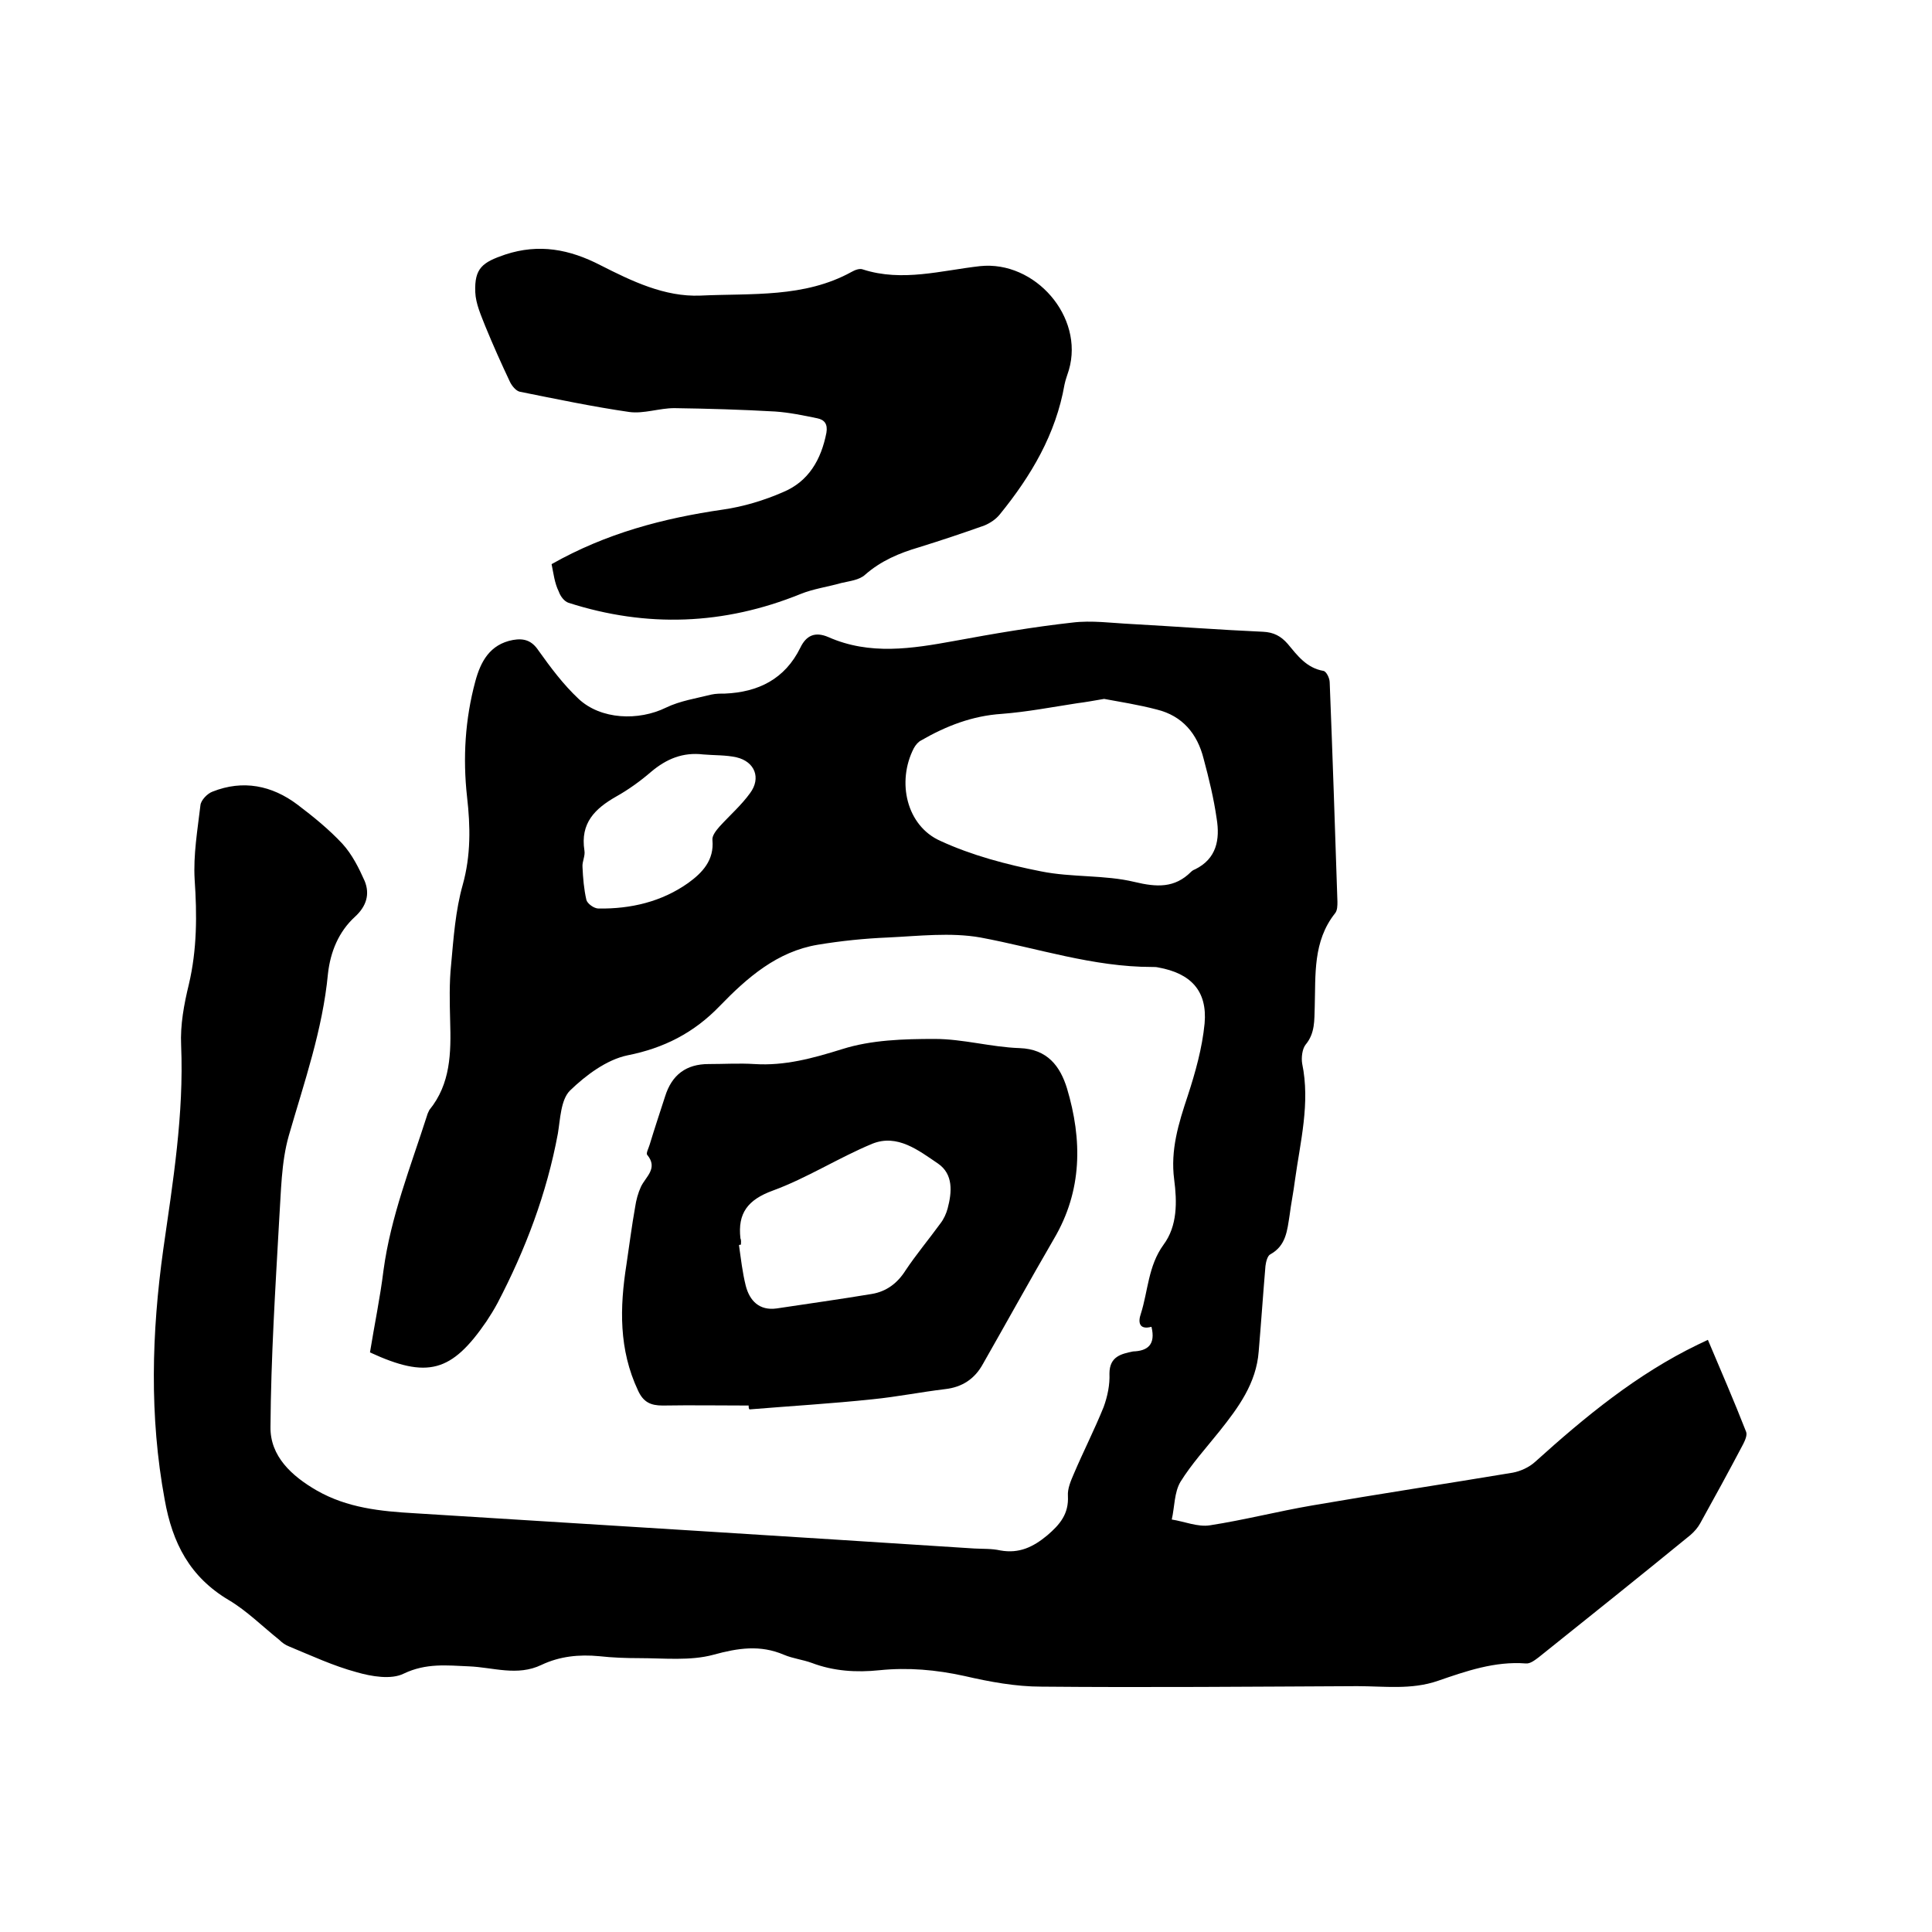
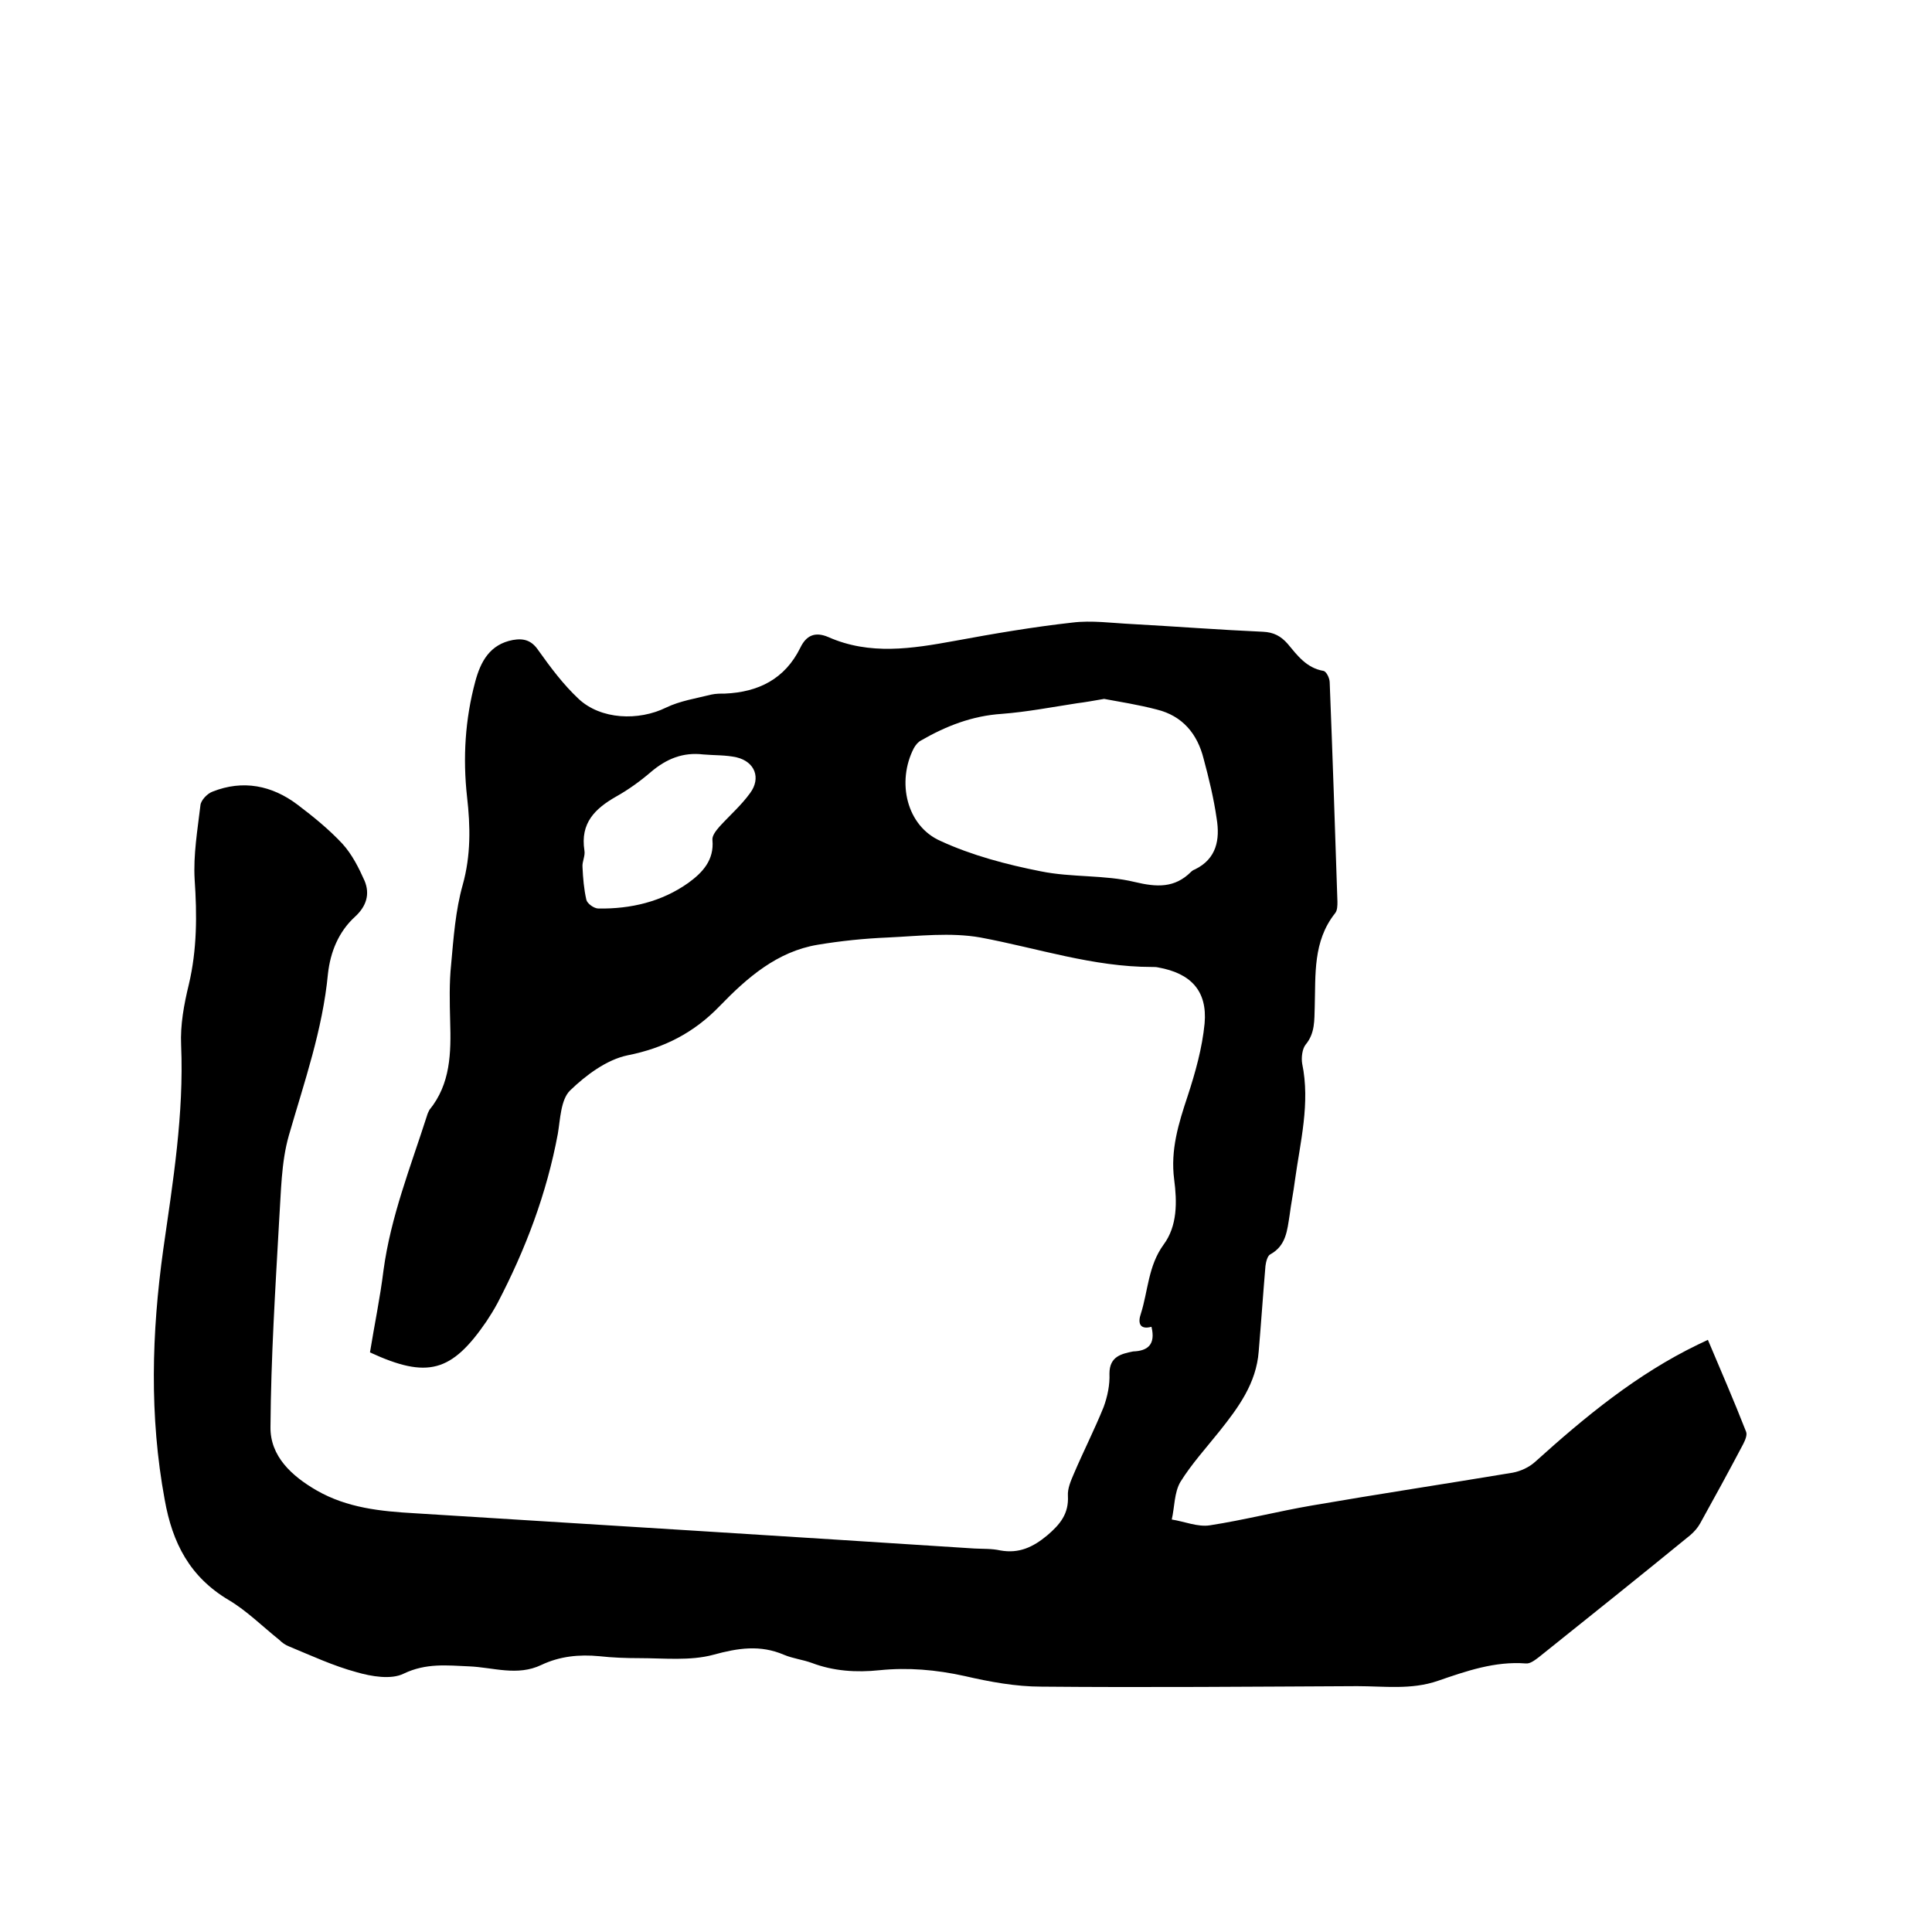
<svg xmlns="http://www.w3.org/2000/svg" enable-background="new 0 0 400 400" viewBox="0 0 400 400">
  <path d="m238.4 274.7c-2.6.7-2.8-1-2.2-2.7 1.5-4.7 1.5-9.9 4.7-14.3 2.9-3.9 2.8-8.9 2.2-13.5-.8-6.1.9-11.6 2.8-17.3 1.6-4.9 3-9.9 3.5-15 .6-6.8-2.9-10.4-9.6-11.6-.4-.1-.8-.1-1.3-.1-12.2 0-23.7-3.9-35.5-6.1-6.2-1.1-12.8-.3-19.2 0-4.8.2-9.7.7-14.5 1.5-8.4 1.4-14.6 6.8-20.3 12.7-5.3 5.5-11.5 8.7-19.1 10.2-4.3.9-8.6 4.1-11.9 7.3-1.9 1.9-2 5.9-2.5 8.9-2.3 12.4-6.7 24-12.5 35.1-.7 1.3-1.5 2.6-2.3 3.8-7.2 10.5-12.2 11.9-24.1 6.4.9-5.6 2.1-11.3 2.8-17 1.5-11.1 5.6-21.4 9-32 .1-.4.3-.8.5-1.2 4.4-5.4 4.5-11.8 4.3-18.4-.1-3.9-.2-7.9.2-11.7.5-5.5.9-11.2 2.4-16.5 1.7-6.1 1.6-12.1.9-18.2-.9-8.1-.4-16.1 1.7-23.9 1.1-4.1 3-7.7 7.8-8.6 2.3-.4 3.9.1 5.3 2.2 2.5 3.5 5.1 7 8.3 10 4.6 4.3 12.4 4.6 18.1 1.8 2.9-1.4 6.2-1.9 9.4-2.7.9-.2 1.9-.2 2.8-.2 6.9-.3 12.4-3 15.6-9.5 1.2-2.5 3-3.4 5.8-2.2 8.6 3.8 17.3 2.4 26.1.8 8.1-1.5 16.3-2.9 24.4-3.8 4-.5 8.2.1 12.3.3 9.1.5 18.2 1.2 27.2 1.6 2.2.1 3.7.9 5.1 2.5 2 2.4 3.9 5 7.4 5.6.6.1 1.3 1.5 1.3 2.4.6 15.1 1.1 30.2 1.6 45.4 0 .8 0 1.8-.5 2.4-4.6 5.8-4 12.7-4.2 19.4-.1 2.7.1 5.4-1.9 7.8-.7.9-.9 2.7-.7 3.9 1.7 8.2-.4 16.2-1.5 24.2-.3 2.4-.8 4.8-1.1 7.2-.5 3.1-.7 6.3-4 8.1-.6.3-.9 1.6-1 2.4-.5 5.9-.9 11.8-1.4 17.7-.5 6.6-4.2 11.6-8.1 16.5-2.8 3.5-5.8 6.8-8.1 10.5-1.3 2.2-1.2 5.2-1.8 7.8 2.6.4 5.4 1.6 7.9 1.2 7.1-1.1 14.1-2.9 21.1-4.1 13.9-2.4 27.8-4.5 41.6-6.8 1.6-.3 3.4-1.1 4.7-2.3 10.3-9.3 21-18.1 33.6-24.2.6-.3 1.1-.5 2.1-1 2.7 6.4 5.4 12.6 7.9 19 .3.7-.2 1.8-.6 2.6-2.9 5.5-5.9 11-8.9 16.4-.5.9-1.2 1.7-2 2.4-10.4 8.5-20.9 16.9-31.4 25.3-.8.6-1.8 1.4-2.7 1.3-6.4-.5-12.4 1.6-18.2 3.6-5.5 1.9-11.1 1.1-16.7 1.1-21.8.1-43.6.3-65.4.1-5.3 0-10.7-1-15.9-2.2-5.9-1.3-11.7-1.8-17.6-1.2-4.8.5-9.5.2-14-1.5-1.9-.7-3.9-.9-5.8-1.7-4.9-2.1-9.5-1.4-14.6 0-4.8 1.3-10.2.7-15.4.7-2.7 0-5.5-.1-8.2-.4-4.2-.4-8.2 0-12 1.8-5 2.4-10 .5-15 .3-4.6-.2-8.9-.7-13.5 1.5-2.6 1.3-6.7.6-9.8-.3-4.8-1.3-9.3-3.4-13.9-5.3-.8-.3-1.5-.8-2.1-1.4-3.5-2.8-6.7-6-10.4-8.2-8.1-4.8-11.7-11.8-13.3-20.8-3.2-17.3-2.7-34.6-.3-51.8 2-14 4.3-28 3.7-42.3-.2-4.2.6-8.5 1.6-12.6 1.7-7.2 1.7-14.4 1.2-21.7-.3-5.1.6-10.3 1.2-15.4.1-1 1.4-2.4 2.5-2.8 6.3-2.5 12.3-1.3 17.6 2.7 3.3 2.5 6.5 5.1 9.3 8.1 2 2.2 3.4 5 4.6 7.7 1.1 2.7.4 5.2-2 7.4-3.4 3.1-5.1 7.3-5.6 11.8-1.1 11.6-4.9 22.4-8.1 33.5-1.6 5.6-1.6 11.7-2 17.5-.8 14.3-1.7 28.5-1.8 42.8-.1 6.1 4.4 10.2 9.6 13.2 6.3 3.6 13.2 4.3 20.2 4.7 38.6 2.4 77.3 4.8 115.9 7.3 1.8.1 3.6 0 5.4.4 3.9.7 6.8-.7 9.7-3.1 2.7-2.3 4.5-4.5 4.3-8.2-.1-1.5.6-3.1 1.2-4.5 2-4.7 4.3-9.2 6.2-13.9.8-2.2 1.3-4.6 1.2-6.9 0-3.6 2.5-4.1 4.9-4.6 3-.1 4.7-1.4 3.8-5.1zm-9.8-130c-2.3.4-4 .7-5.6.9-5.2.8-10.4 1.8-15.6 2.2-6.1.4-11.5 2.5-16.7 5.5-.6.3-1.1.9-1.5 1.6-3.6 7-1.5 16.1 5.5 19.2 6.5 3 13.7 4.9 20.8 6.3 6.4 1.3 13.2.7 19.4 2.2 4.6 1.1 8.3 1.3 11.7-2.1.2-.2.5-.4.8-.5 4.5-2.2 5.2-6.2 4.5-10.5-.6-4.2-1.6-8.3-2.7-12.4-1.3-5.2-4.4-8.9-9.7-10.2-3.8-1-7.7-1.6-10.9-2.2zm-83 11.5c-4.2-.5-7.6.9-10.8 3.6-2.2 1.9-4.7 3.7-7.2 5.1-4.4 2.5-7.5 5.5-6.6 11.2.2 1.1-.5 2.3-.4 3.4.1 2.3.3 4.6.8 6.8.2.8 1.6 1.8 2.5 1.8 6.7.1 13.1-1.4 18.6-5.3 2.9-2.1 5.4-4.7 5-8.9-.1-.9.8-2 1.5-2.8 2.1-2.3 4.5-4.4 6.3-6.9 2.3-3.1 1-6.5-2.8-7.4-2.2-.5-4.6-.4-6.9-.6z" />
-   <path d="m114.2 116.8c11.3-6.4 23.1-9.5 35.5-11.3 4.2-.6 8.5-1.9 12.4-3.6 5.3-2.2 7.9-6.7 9-12.3.3-1.8-.4-2.7-1.9-3-2.9-.6-5.8-1.2-8.7-1.4-7-.4-13.9-.6-20.9-.7-3.1 0-6.3 1.2-9.3.8-7.6-1.1-15.2-2.7-22.7-4.2-.8-.2-1.6-1.2-2-2-1.8-3.8-3.5-7.6-5.1-11.5-.9-2.3-2-4.7-2.1-7.1-.2-5 1.5-6.2 6.2-7.8 7-2.3 13.3-1.1 19.7 2.2 6.5 3.3 13.3 6.6 20.7 6.3 10.6-.5 21.5.5 31.3-4.9.7-.4 1.7-.8 2.4-.5 8.1 2.6 16.2.2 24.2-.7 11.4-1.2 21.6 10.5 18.4 21.5-.3 1-.7 2-.9 3-1.8 10.3-6.9 18.9-13.4 26.9-.8 1-2 1.8-3.2 2.3-4.5 1.6-9 3.1-13.5 4.5-4.1 1.2-7.9 2.8-11.2 5.7-1.2 1.1-3.2 1.3-4.9 1.7-2.8.8-5.8 1.2-8.5 2.3-15.8 6.4-31.8 7-48 1.8-.9-.3-1.7-1.4-2-2.3-.9-1.8-1.1-3.8-1.5-5.7z" />
-   <path d="m155 291c-5.9 0-11.8-.1-17.8 0-2.5 0-4-.7-5.1-3.1-4-8.5-3.8-17.2-2.4-26.1.6-4 1.1-8 1.8-11.9.2-1.4.6-2.9 1.2-4.2 1-2.1 3.6-3.8 1.3-6.6-.3-.3.3-1.4.5-2.1 1-3.3 2.1-6.6 3.2-10 1.4-4.5 4.4-6.7 9-6.7 3.2 0 6.4-.2 9.5 0 6.3.4 12.1-1.2 18.2-3.1 6-1.9 12.7-2.1 19.1-2.1 5.9 0 11.7 1.7 17.6 1.9 5.8.2 8.4 3.8 9.8 8.3 3.2 10.7 3.2 21.2-2.7 31.2-5 8.6-9.8 17.3-14.7 25.9-1.7 3.1-4.3 4.8-7.8 5.2-5 .6-10 1.6-15 2.1-8.5.9-17 1.4-25.5 2.1-.2-.1-.2-.5-.2-.8zm-1.6-33.3c-.1 0-.3 0-.4.1.4 2.8.7 5.6 1.4 8.4.8 3.1 2.8 5.2 6.4 4.7 6.6-1 13.1-1.9 19.7-3 3-.5 5.3-2.2 7-4.9 2.2-3.3 4.8-6.4 7.2-9.7.7-.9 1.2-2 1.5-3.1.9-3.4 1.2-7.1-2-9.3-4-2.7-8.4-6.2-13.6-4.1-7 2.9-13.5 7.1-20.6 9.7-5.2 1.9-7.3 4.7-6.7 9.9.2.4.1.9.1 1.3z" />
+   <path d="m114.2 116.8z" />
</svg>